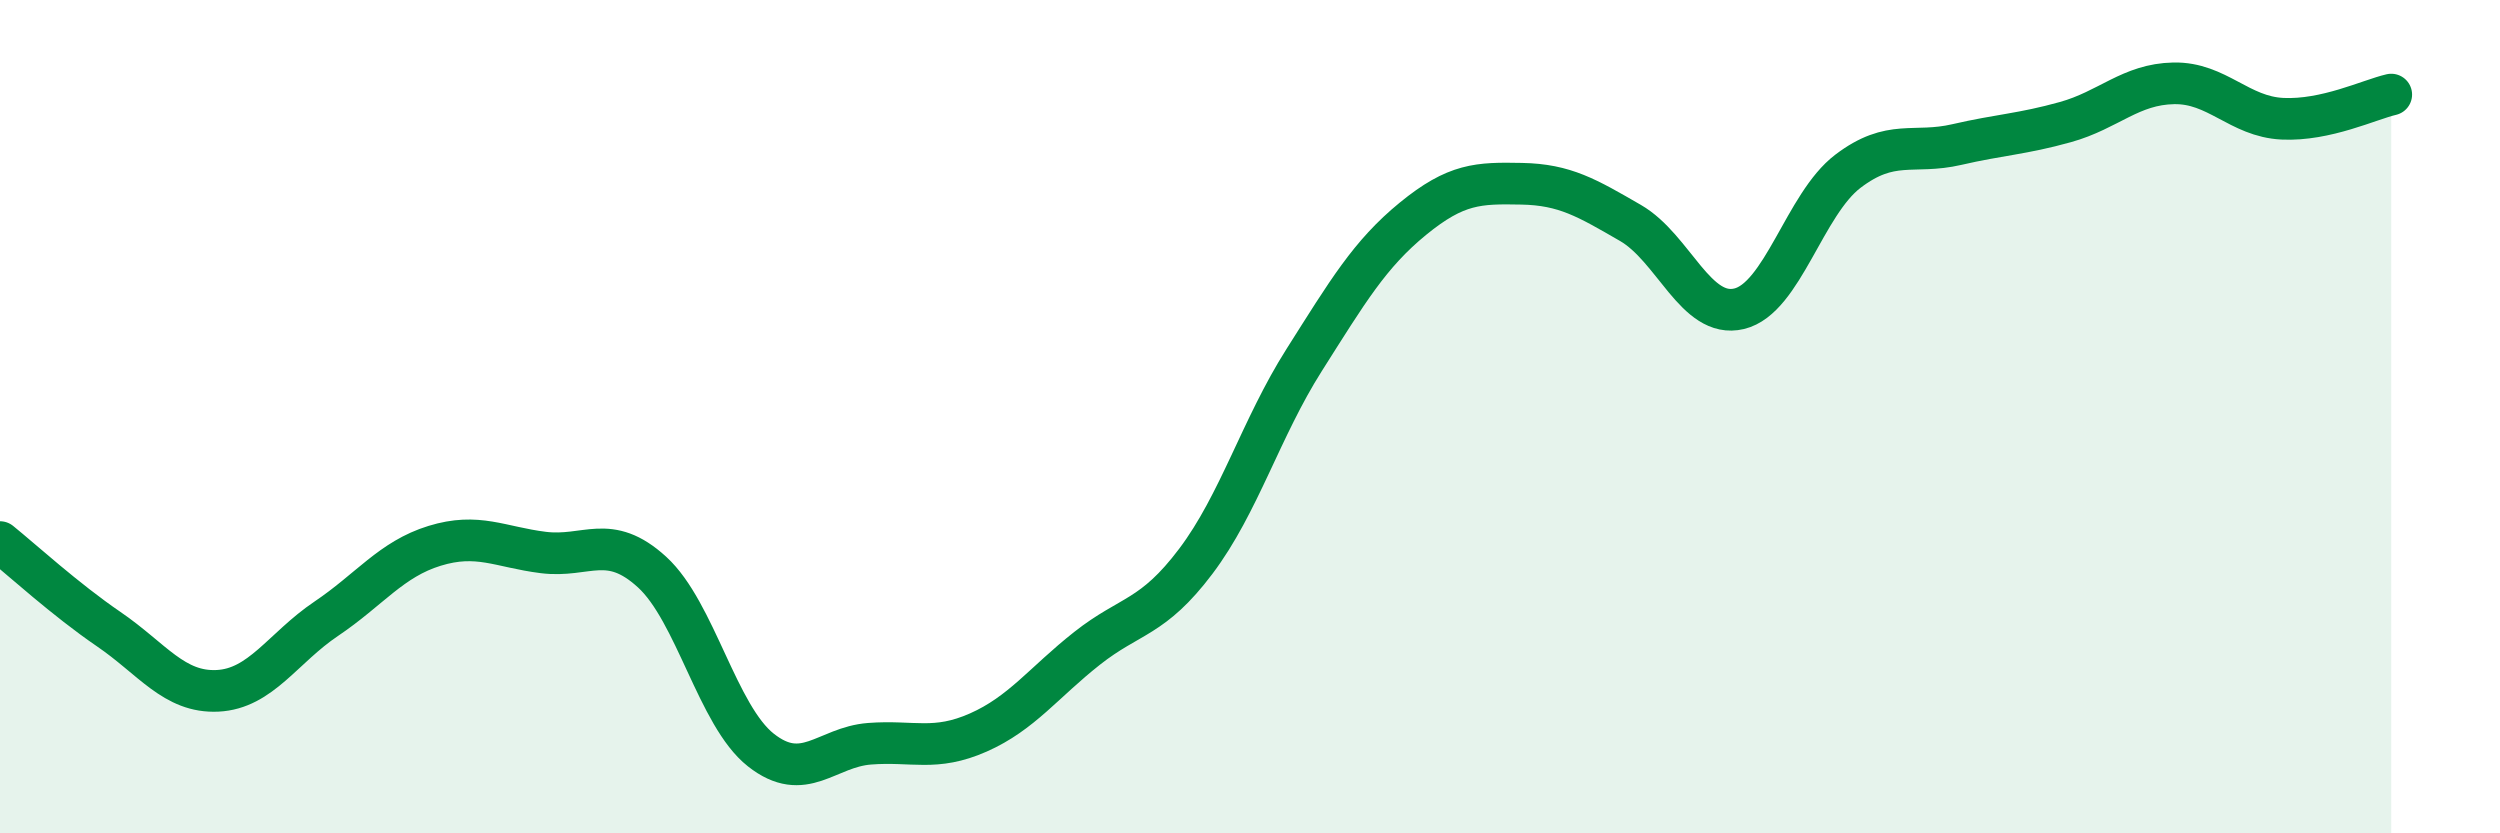
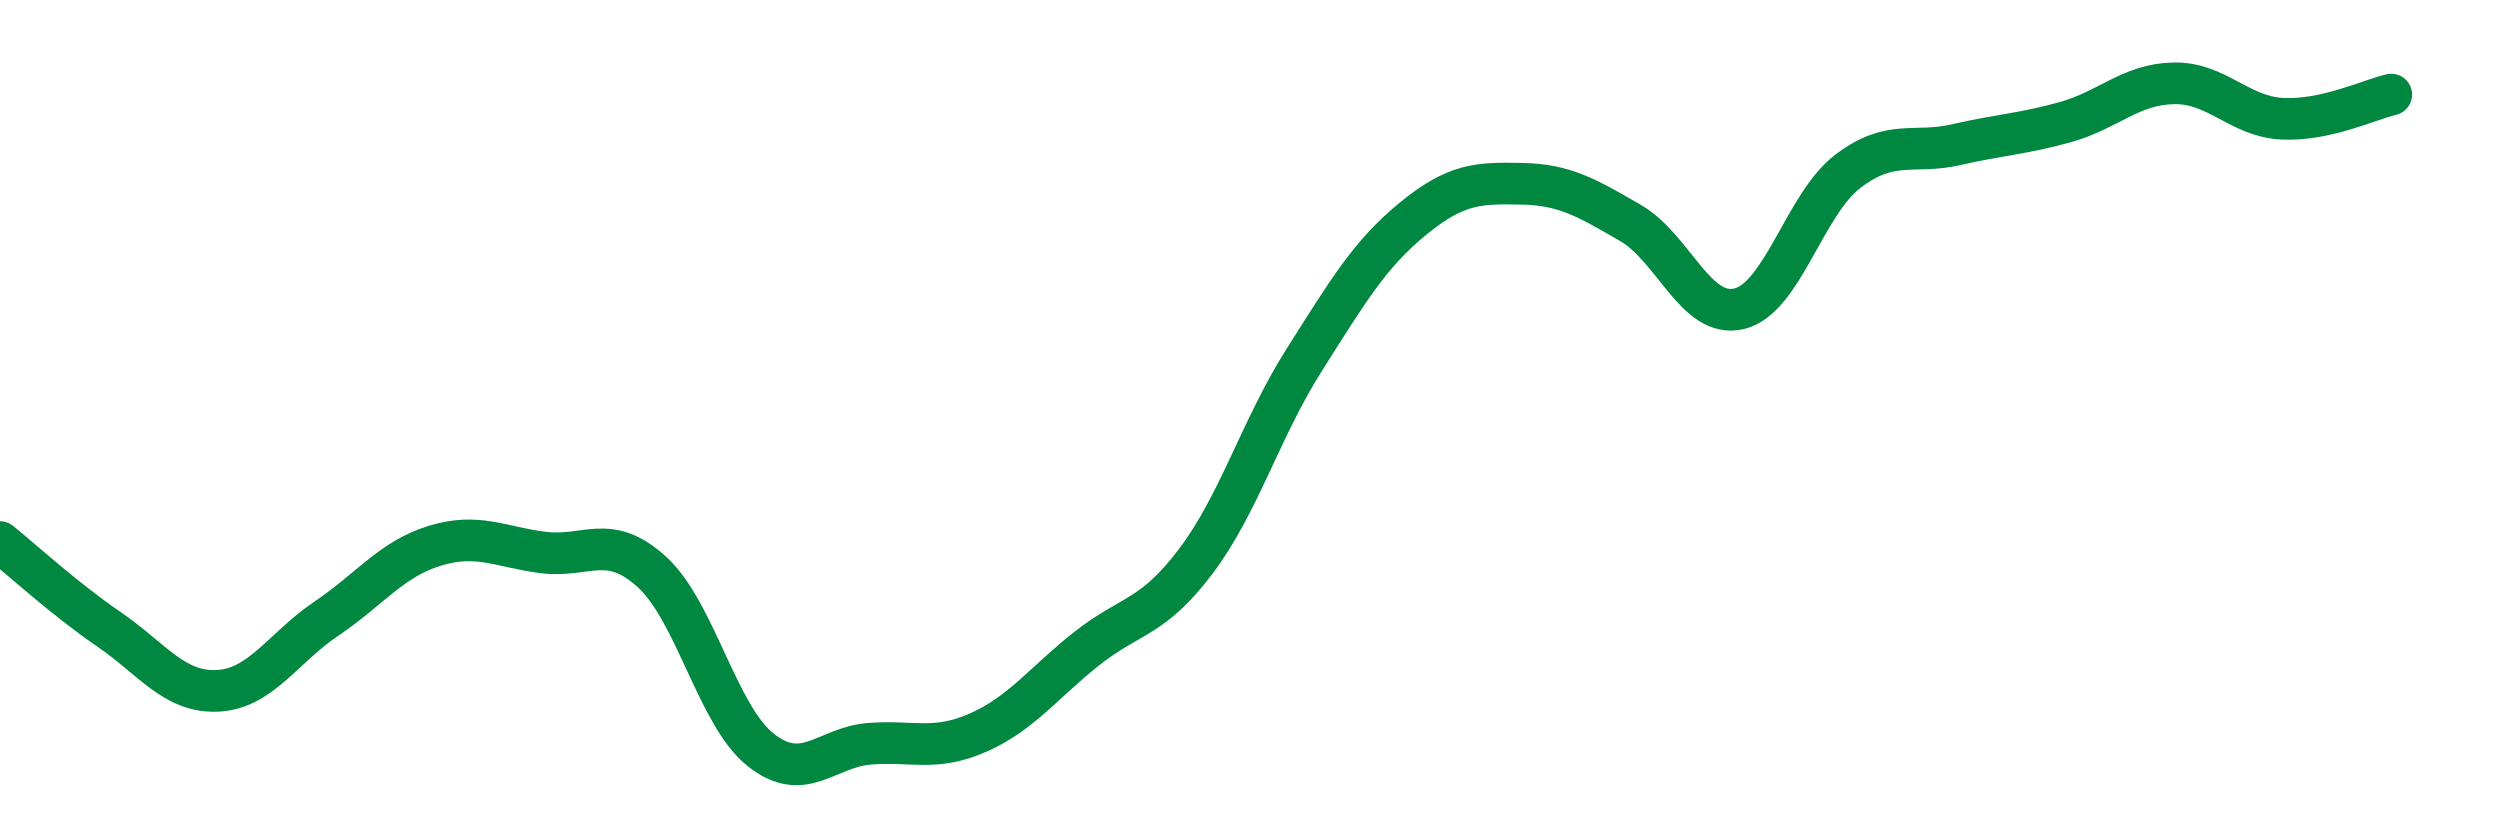
<svg xmlns="http://www.w3.org/2000/svg" width="60" height="20" viewBox="0 0 60 20">
-   <path d="M 0,13.01 C 0.52,13.43 1.57,14.39 2.61,15.1 C 3.65,15.81 4.18,16.63 5.22,16.58 C 6.26,16.53 6.79,15.55 7.83,14.85 C 8.87,14.15 9.39,13.42 10.43,13.1 C 11.47,12.78 12,13.13 13.04,13.26 C 14.08,13.39 14.61,12.78 15.65,13.73 C 16.69,14.68 17.22,17.18 18.26,18 C 19.3,18.82 19.83,17.93 20.87,17.85 C 21.91,17.77 22.44,18.04 23.48,17.58 C 24.52,17.12 25.05,16.38 26.09,15.56 C 27.13,14.74 27.66,14.85 28.7,13.47 C 29.74,12.09 30.26,10.28 31.3,8.64 C 32.34,7 32.87,6.1 33.91,5.25 C 34.95,4.4 35.48,4.39 36.52,4.41 C 37.56,4.43 38.09,4.75 39.13,5.35 C 40.17,5.95 40.7,7.66 41.74,7.41 C 42.78,7.16 43.31,4.9 44.35,4.11 C 45.39,3.32 45.92,3.71 46.96,3.47 C 48,3.23 48.53,3.22 49.57,2.93 C 50.61,2.64 51.13,2.02 52.17,2 C 53.21,1.98 53.74,2.8 54.78,2.85 C 55.82,2.9 56.87,2.39 57.39,2.27L57.39 20L0 20Z" fill="#008740" opacity="0.1" stroke-linecap="round" stroke-linejoin="round" />
  <path d="M 0,13.01 C 0.52,13.43 1.57,14.39 2.61,15.1 C 3.65,15.81 4.18,16.63 5.22,16.58 C 6.26,16.53 6.79,15.55 7.83,14.85 C 8.87,14.15 9.39,13.42 10.43,13.1 C 11.47,12.78 12,13.13 13.04,13.26 C 14.08,13.39 14.61,12.78 15.65,13.73 C 16.69,14.68 17.22,17.18 18.26,18 C 19.3,18.82 19.83,17.93 20.87,17.85 C 21.91,17.77 22.44,18.04 23.48,17.58 C 24.52,17.12 25.05,16.38 26.09,15.56 C 27.13,14.74 27.66,14.85 28.7,13.47 C 29.74,12.09 30.26,10.28 31.3,8.64 C 32.34,7 32.87,6.1 33.91,5.25 C 34.95,4.4 35.48,4.39 36.52,4.41 C 37.56,4.43 38.09,4.75 39.13,5.35 C 40.17,5.95 40.7,7.66 41.74,7.41 C 42.78,7.16 43.31,4.9 44.35,4.11 C 45.39,3.32 45.92,3.71 46.96,3.47 C 48,3.23 48.53,3.22 49.57,2.93 C 50.61,2.64 51.13,2.02 52.17,2 C 53.21,1.98 53.74,2.8 54.78,2.85 C 55.82,2.9 56.87,2.39 57.39,2.27" stroke="#008740" stroke-width="1" fill="none" stroke-linecap="round" stroke-linejoin="round" />
</svg>